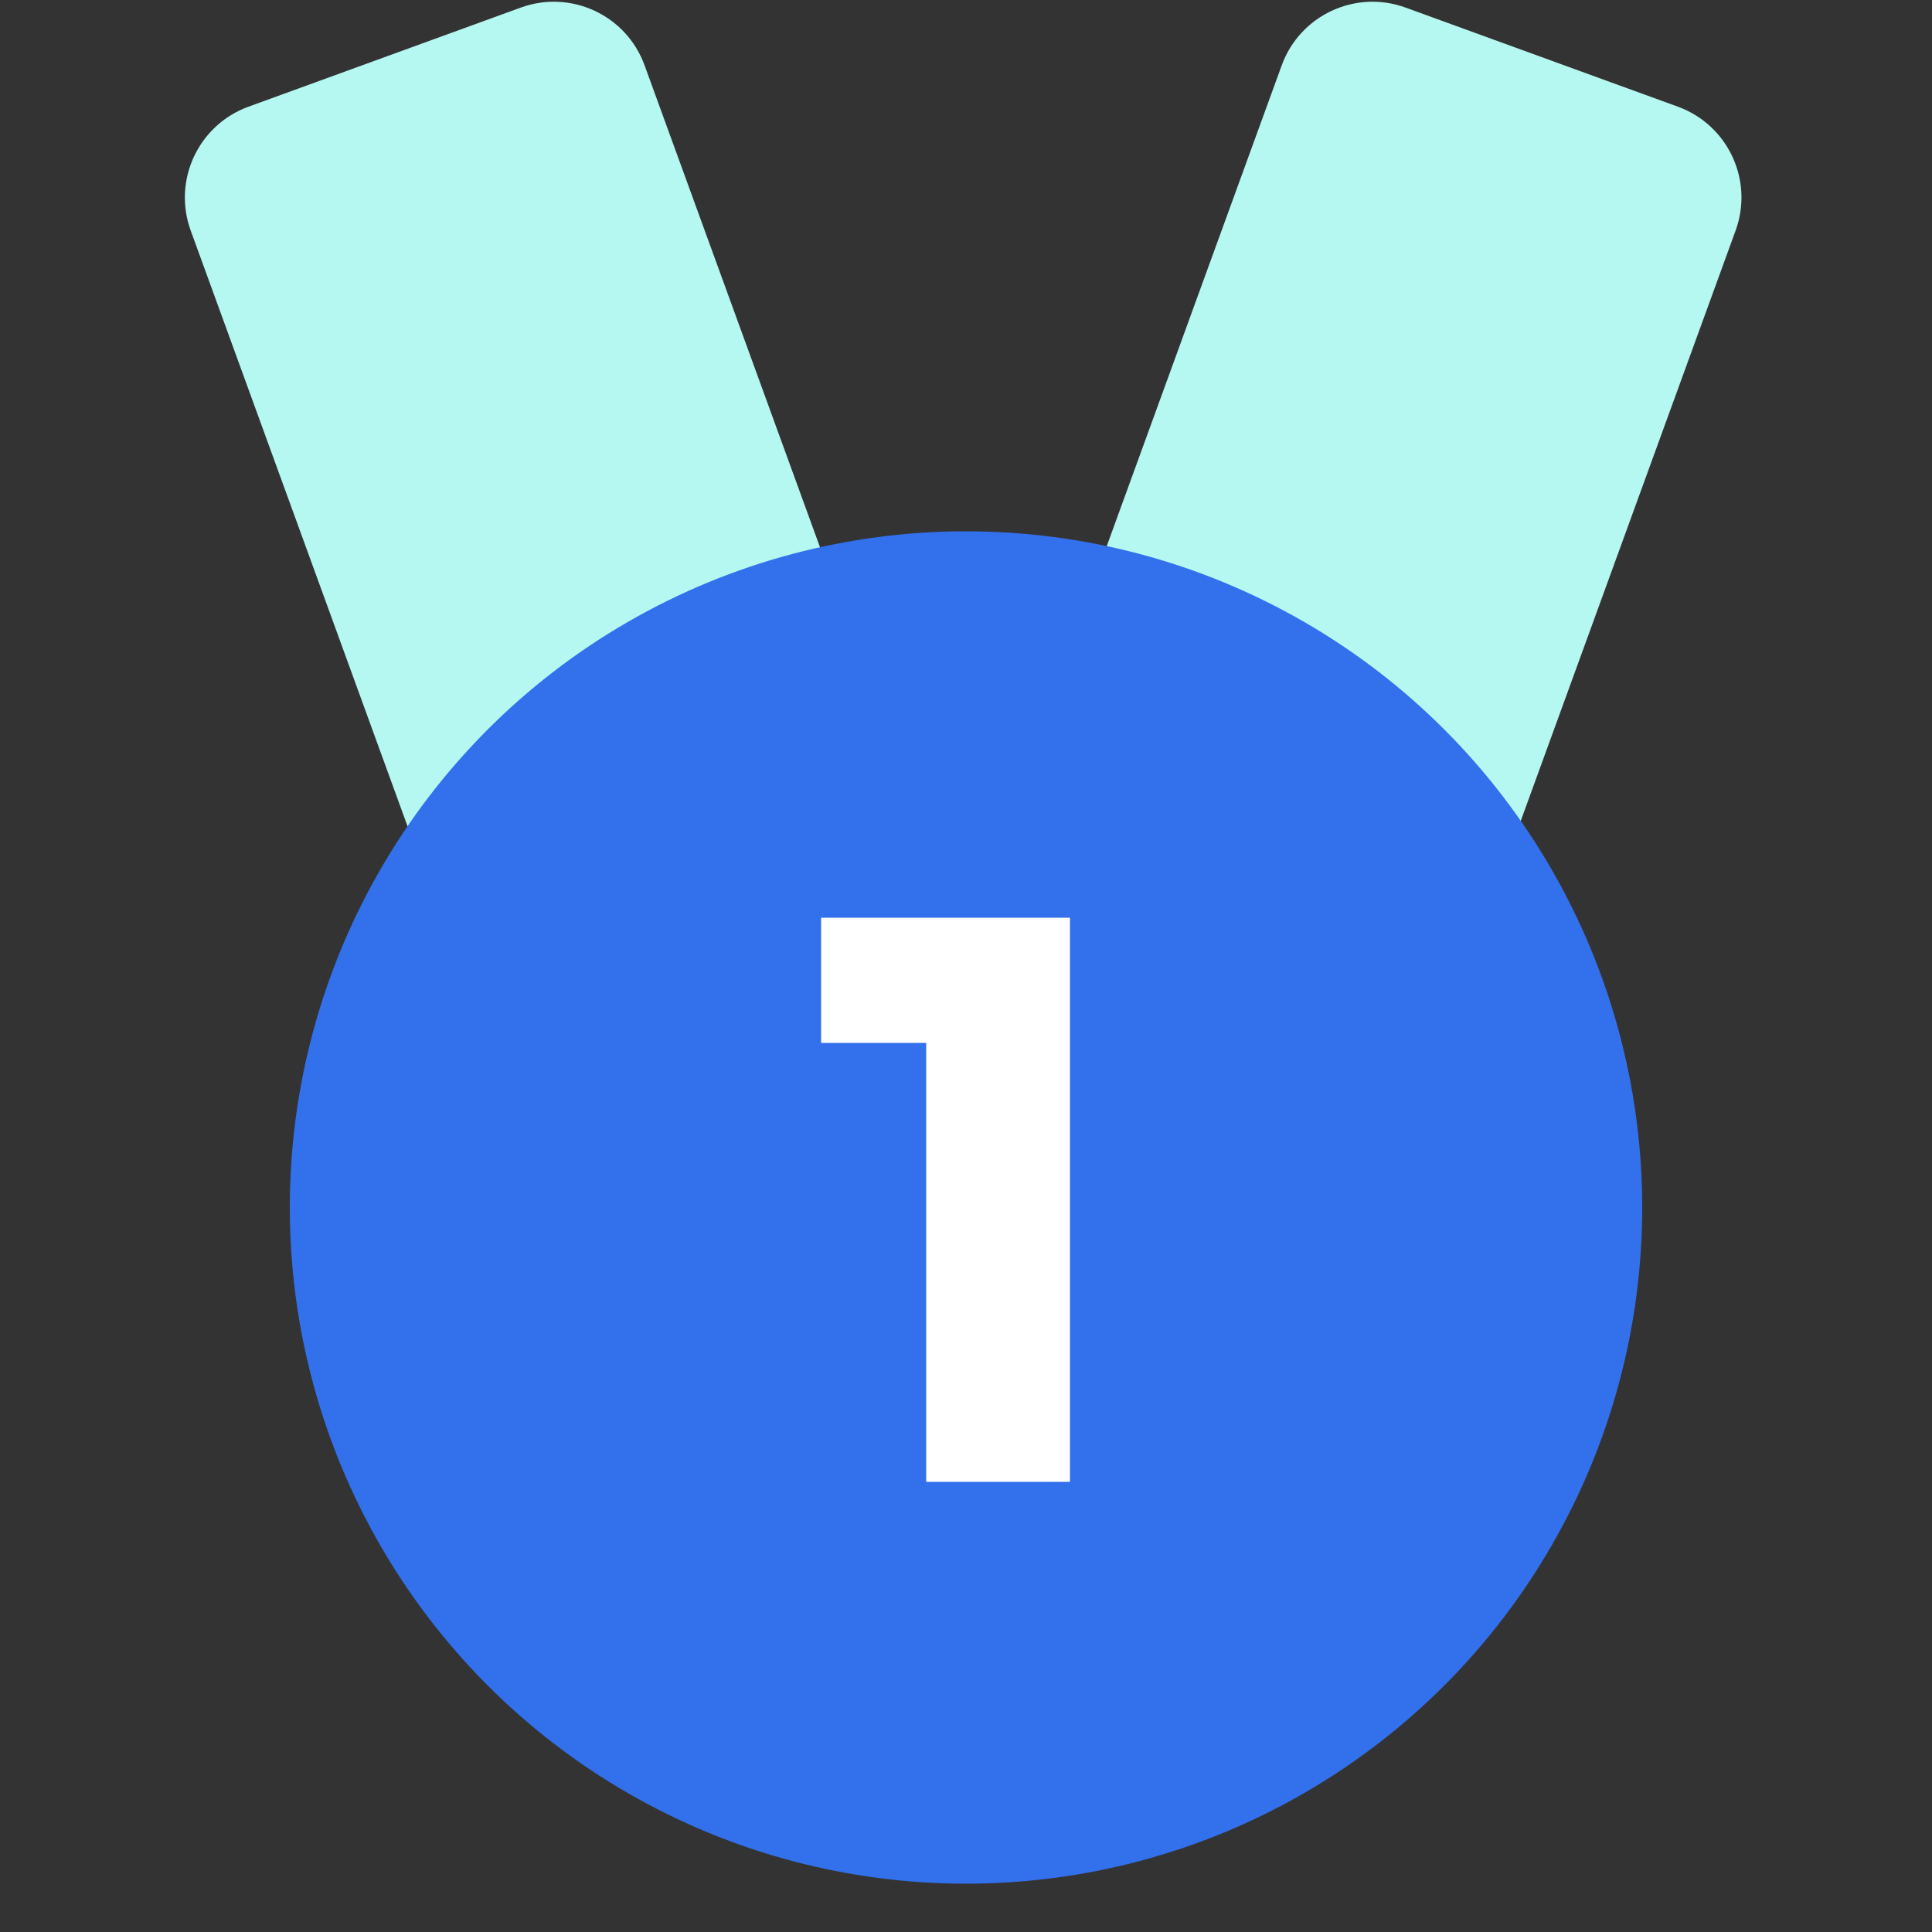
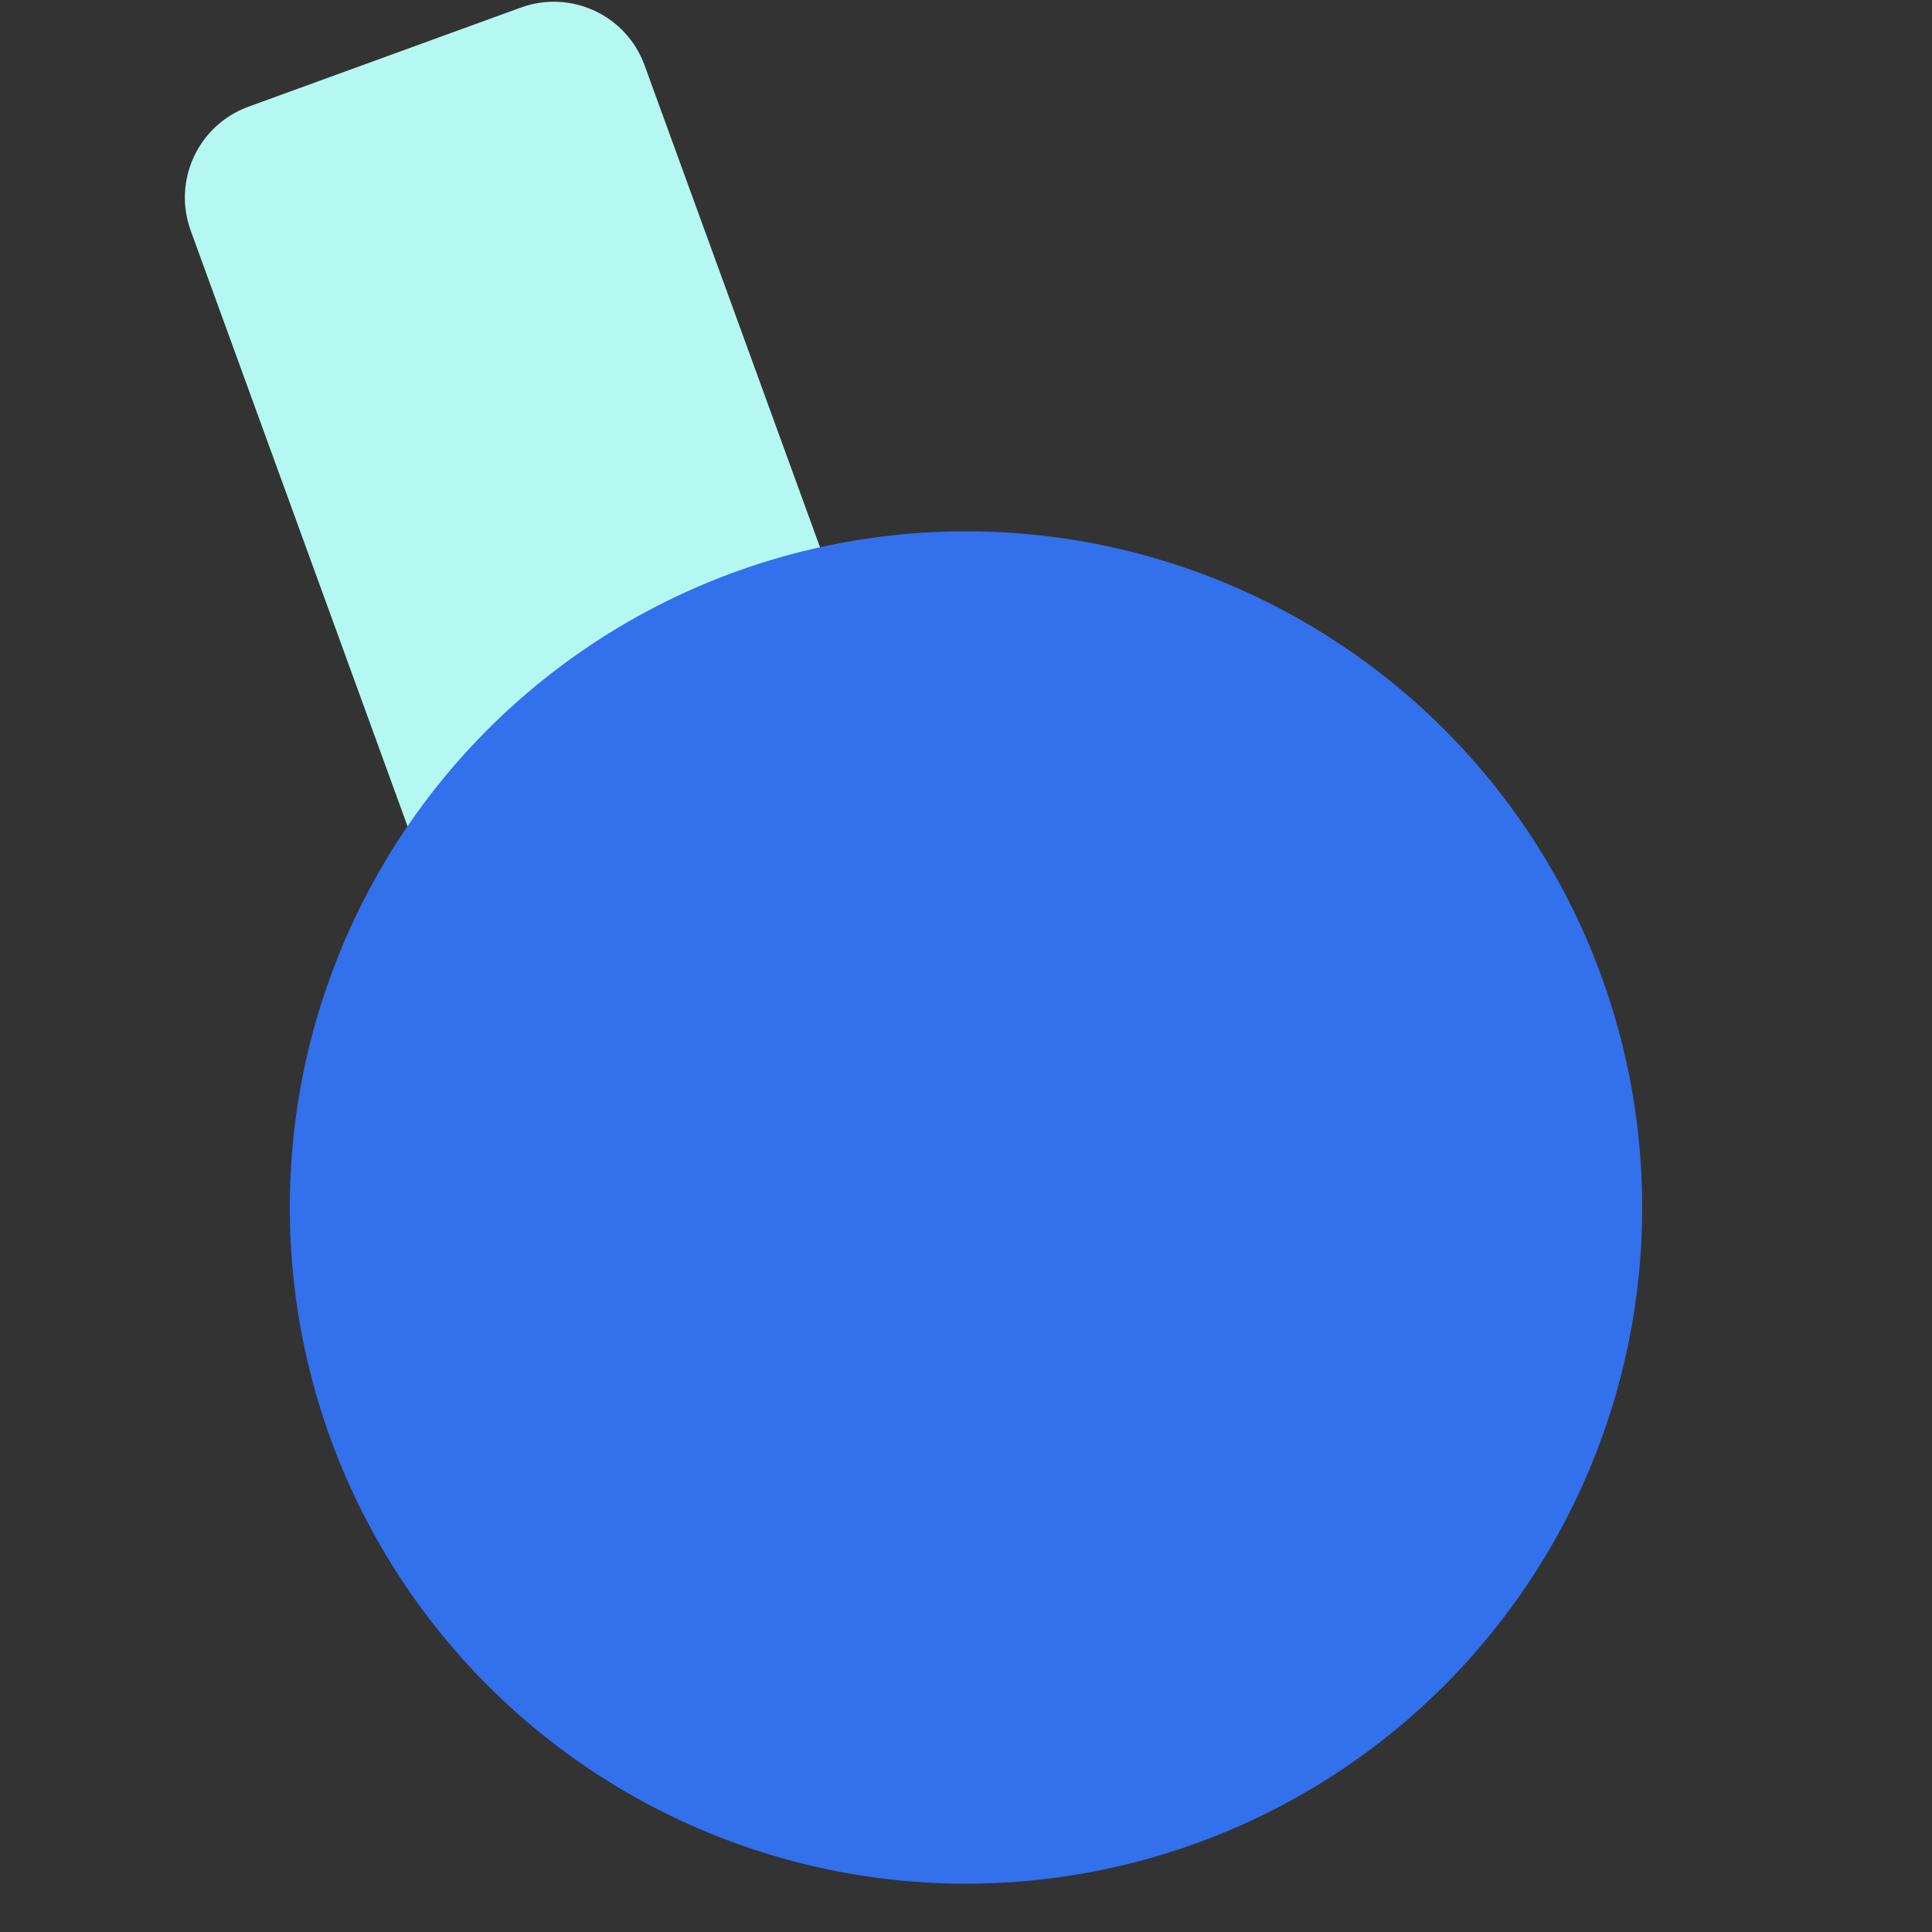
<svg xmlns="http://www.w3.org/2000/svg" width="40" height="40" viewBox="0 0 40 40" fill="none">
  <rect x="0" y="0" width="40" height="40" fill="#333333" stroke="none" />
  <g clip-path="url(#clip0_13510_2820)">
    <path d="M5.144 2.209L10.782 0.157C11.82 -0.221 12.968 0.314 13.345 1.352L18.932 16.7C19.309 17.738 18.774 18.886 17.736 19.264L12.098 21.316C11.06 21.694 9.912 21.159 9.535 20.121L3.948 4.773C3.571 3.735 4.106 2.587 5.144 2.209Z" fill="#B5F8F1" />
-     <path d="M34.739 2.209L29.101 0.157C28.063 -0.221 26.915 0.314 26.537 1.352L20.951 16.7C20.573 17.738 21.109 18.886 22.146 19.264L27.785 21.316C28.823 21.694 29.97 21.159 30.348 20.121L35.934 4.773C36.312 3.735 35.777 2.587 34.739 2.209Z" fill="#B5F8F1" />
    <circle cx="20" cy="25" r="14" fill="#3270EC" />
-     <path d="M19.176 30.68V21.048L19.88 21.592H17V19H22.152V30.68H19.176Z" fill="white" />
  </g>
  <defs>
    <clipPath id="clip0_13510_2820">
      <rect width="40" height="40" fill="white" />
    </clipPath>
  </defs>
</svg>